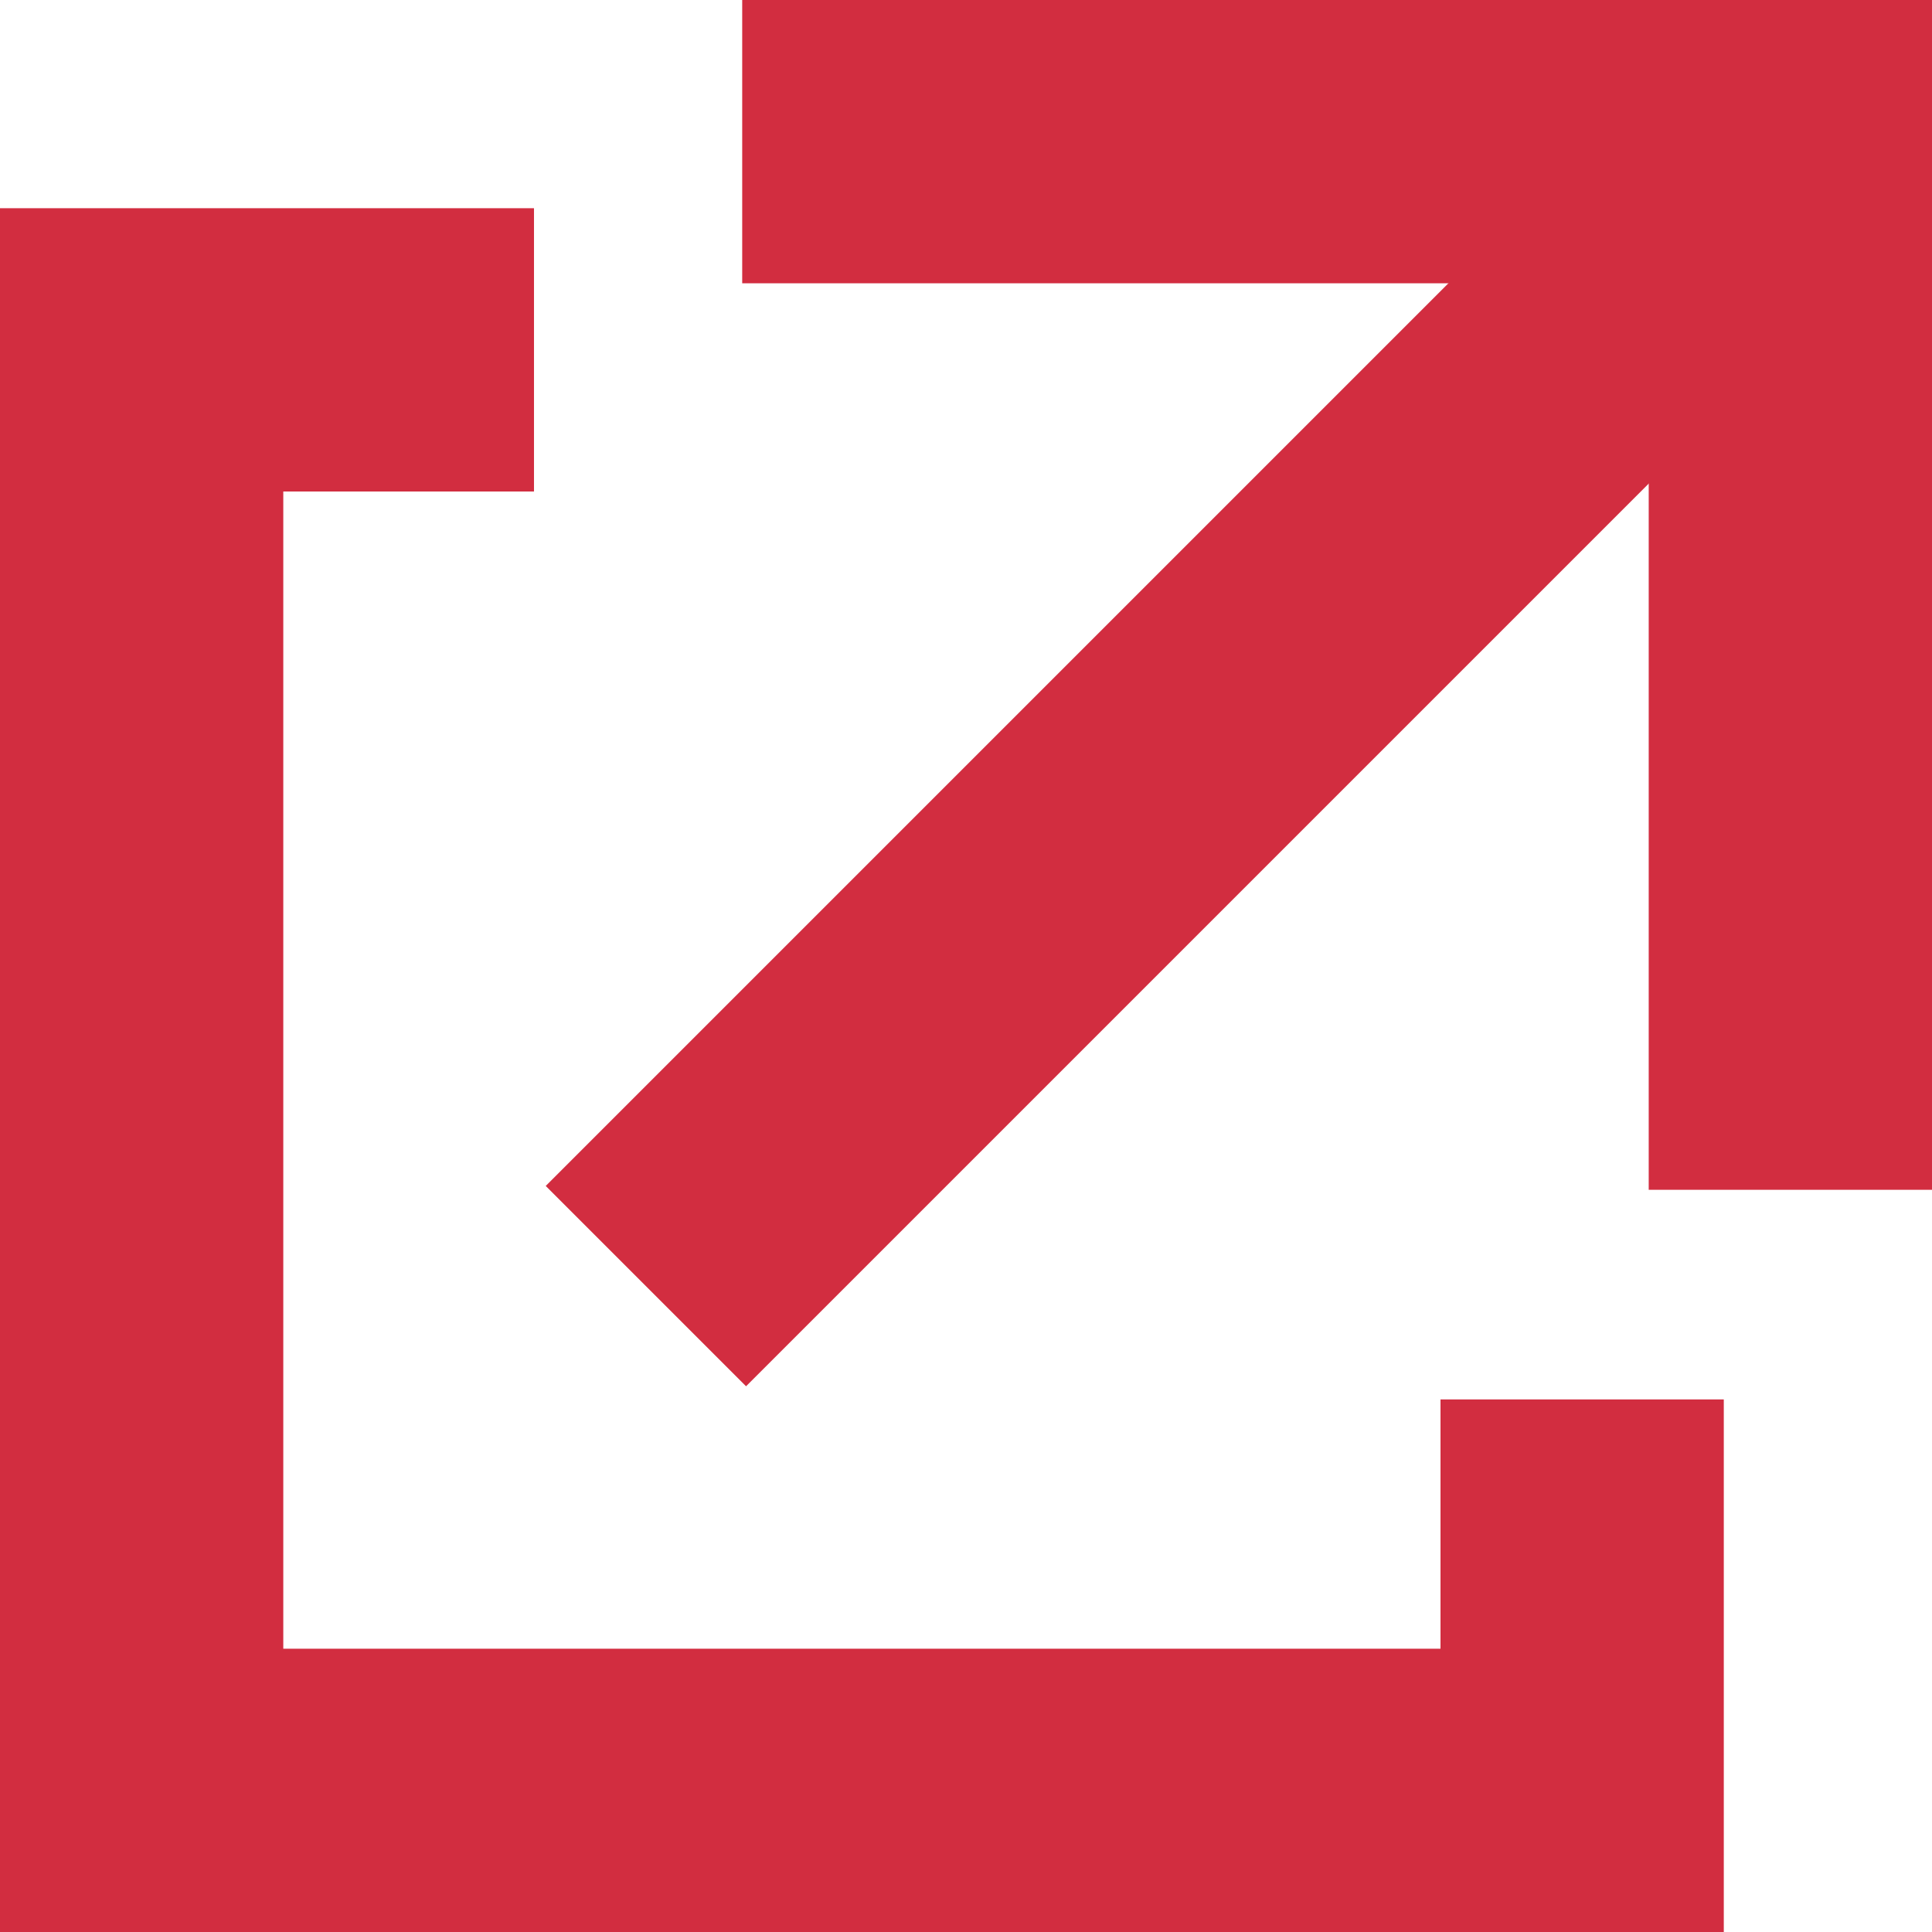
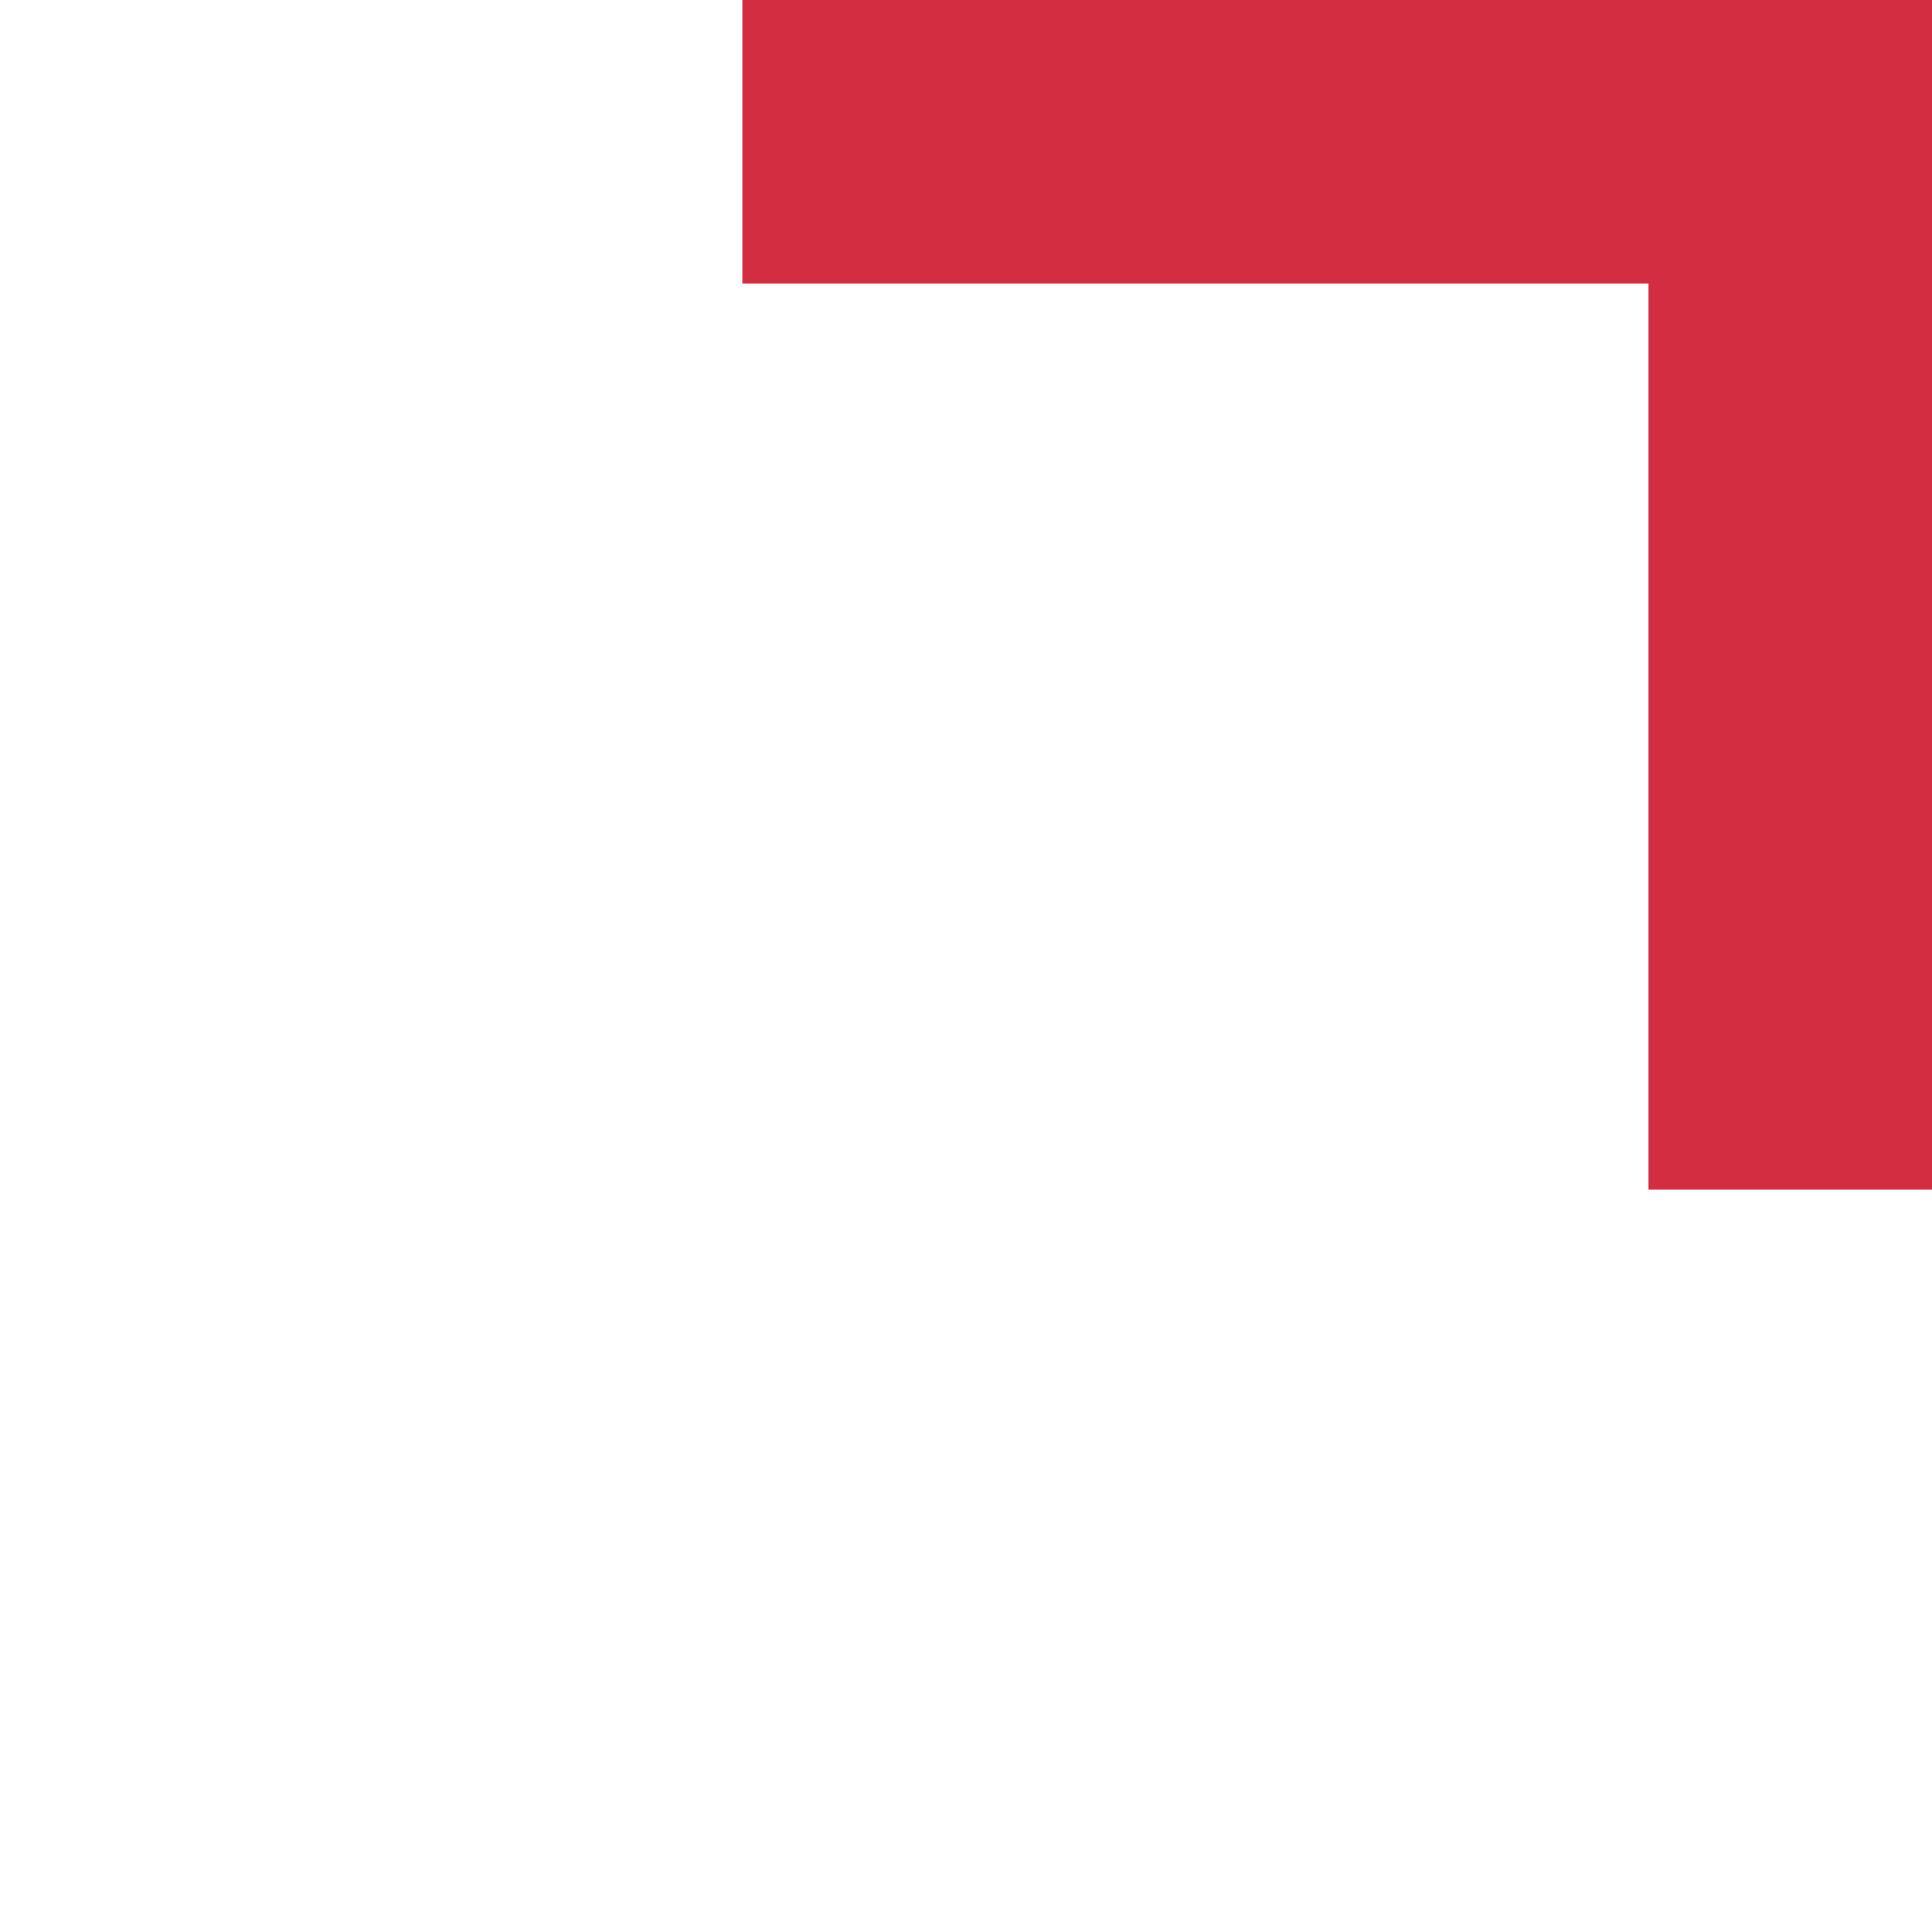
<svg xmlns="http://www.w3.org/2000/svg" viewBox="0 0 13.64 13.64">
  <defs>
    <style>.cls-1{fill:none;stroke:#d22d40;stroke-miterlimit:10;stroke-width:2px;}</style>
  </defs>
  <title>アセット 10</title>
  <g id="レイヤー_2" data-name="レイヤー 2">
    <g id="レイヤー_1-2" data-name="レイヤー 1">
      <polyline class="cls-1" points="12.64 8.4 12.64 1 5.24 1" />
-       <polyline class="cls-1" points="3.77 2.47 1 2.47 1 12.64 11.17 12.64 11.17 9.88" />
-       <line class="cls-1" x1="12.64" y1="1" x2="4.56" y2="9.08" />
    </g>
  </g>
</svg>